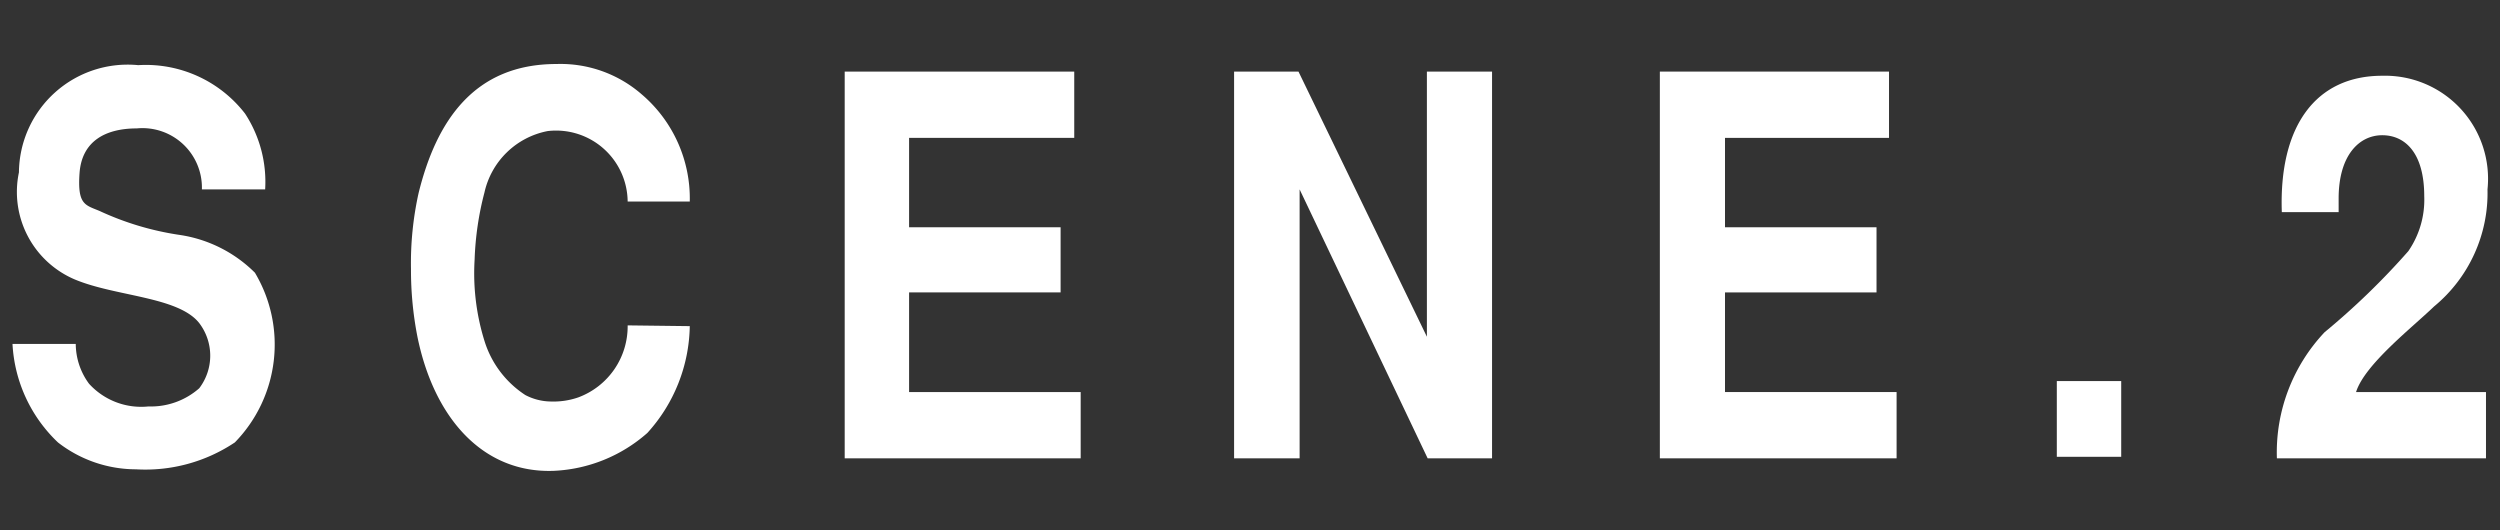
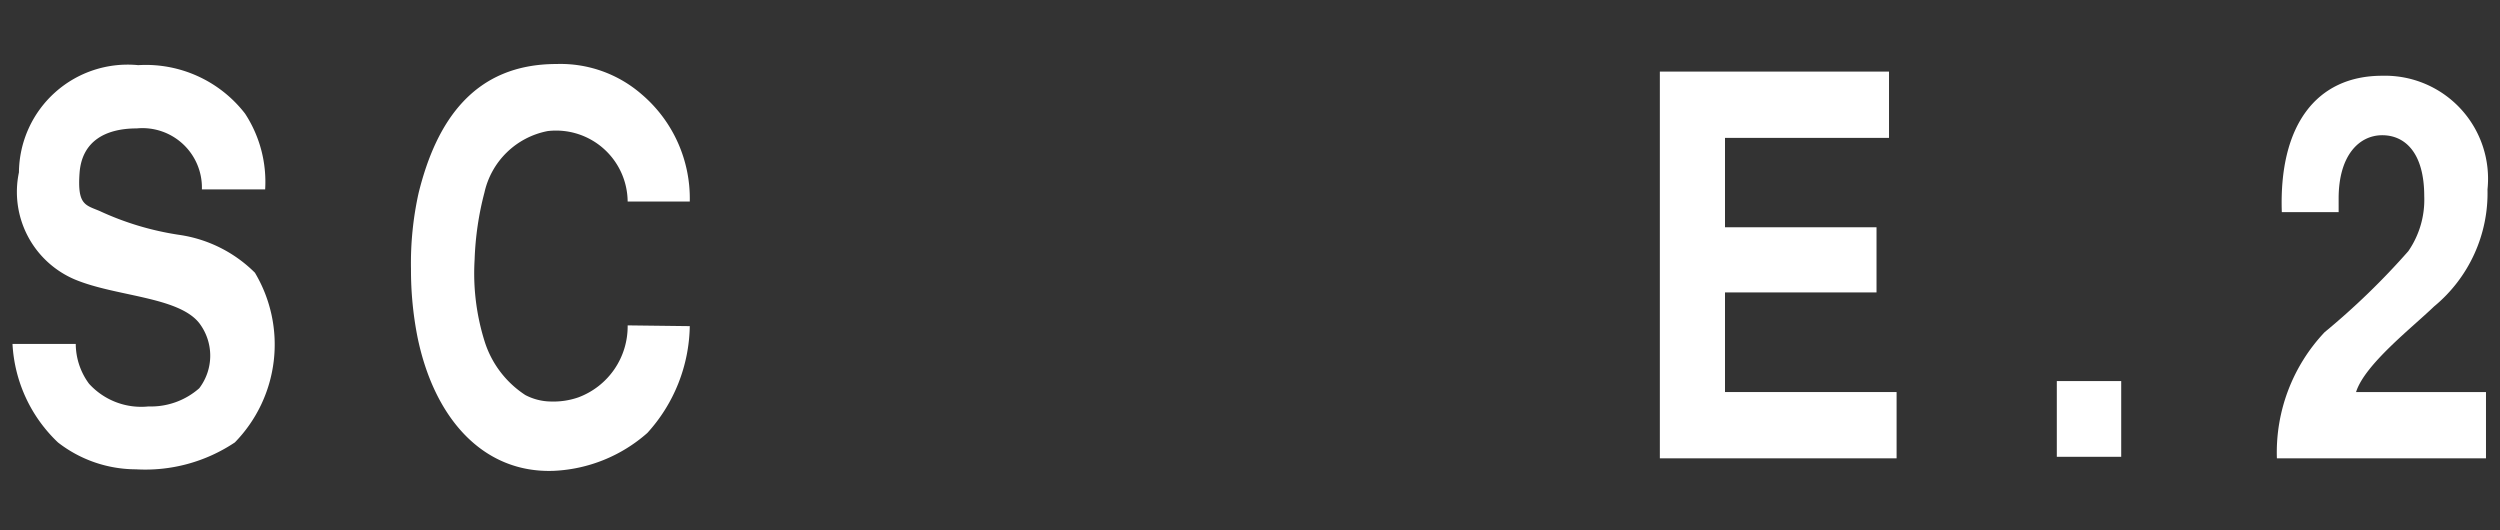
<svg xmlns="http://www.w3.org/2000/svg" viewBox="0 0 66 14">
  <rect x="0" y="0" width="66" height="14" fill="#333333" stroke="none" />
  <defs>
    <style>.cls-1{fill:#fff;}.cls-2{fill:none;}</style>
  </defs>
  <title>h-gnav2</title>
  <g id="レイヤー_2" data-name="レイヤー 2">
    <g id="button">
      <path class="cls-1" d="M5.33,5A1.57,1.57,0,0,0,3.61,3.39c-.83,0-1.45.34-1.51,1.18s.15.84.53,1a7.67,7.67,0,0,0,2.1.63,3.55,3.55,0,0,1,2,1,3.7,3.7,0,0,1-.53,4.48,4.25,4.25,0,0,1-2.61.71,3.36,3.36,0,0,1-2.06-.71A3.86,3.86,0,0,1,.33,9.08H2a1.78,1.78,0,0,0,.35,1.05,1.86,1.86,0,0,0,1.57.6,1.93,1.93,0,0,0,1.34-.48,1.42,1.42,0,0,0,0-1.72c-.55-.7-2.2-.7-3.28-1.15A2.51,2.51,0,0,1,.5,4.55,2.87,2.87,0,0,1,3.65,1.72,3.31,3.31,0,0,1,6.47,3,3.29,3.29,0,0,1,7,5Z" />
      <path class="cls-1" d="M18.21,8.61a4.29,4.29,0,0,1-1.12,2.82,4,4,0,0,1-2.47,1c-1.86.07-3.16-1.38-3.6-3.54a9.14,9.14,0,0,1-.17-1.79,8.56,8.56,0,0,1,.2-2c.47-1.91,1.47-3.41,3.64-3.41a3.26,3.26,0,0,1,2.25.8,3.61,3.61,0,0,1,1.27,2.83H16.57a1.89,1.89,0,0,0-2.11-1.86,2.12,2.12,0,0,0-1.67,1.62,8,8,0,0,0-.26,1.77A6,6,0,0,0,12.79,9a2.63,2.63,0,0,0,1.08,1.43,1.49,1.49,0,0,0,.68.17,2,2,0,0,0,.72-.11,2,2,0,0,0,1.3-1.9Z" />
-       <path class="cls-1" d="M28.36,1.89V3.64H24V6h4V7.72H24v2.63h4.53V12.1H22.3V1.89Z" />
-       <path class="cls-1" d="M34.28,1.89l3.39,7v-7h1.72V12.1h-1.7L34.31,5V12.1H32.58V1.89Z" />
      <path class="cls-1" d="M49.87,1.89V3.64H45.54V6h4V7.72h-4v2.63h4.53V12.1H43.82V1.89Z" />
      <path class="cls-1" d="M54.3,10.06H56v2H54.3Z" />
      <path class="cls-1" d="M65.63,12.1H60.11a4.62,4.62,0,0,1,1.26-3.33,19.29,19.29,0,0,0,2.21-2.14A2.39,2.39,0,0,0,64,5.18c0-1.15-.51-1.61-1.11-1.61s-1.15.52-1.15,1.67V5.6H60.24C60.16,3.31,61.15,2,62.89,2a2.72,2.72,0,0,1,2.78,3,3.88,3.88,0,0,1-1.41,3.09c-.58.56-1.83,1.53-2.06,2.26h3.43Z" />
      <rect class="cls-2" width="66" height="14" />
    </g>
  </g>
</svg>